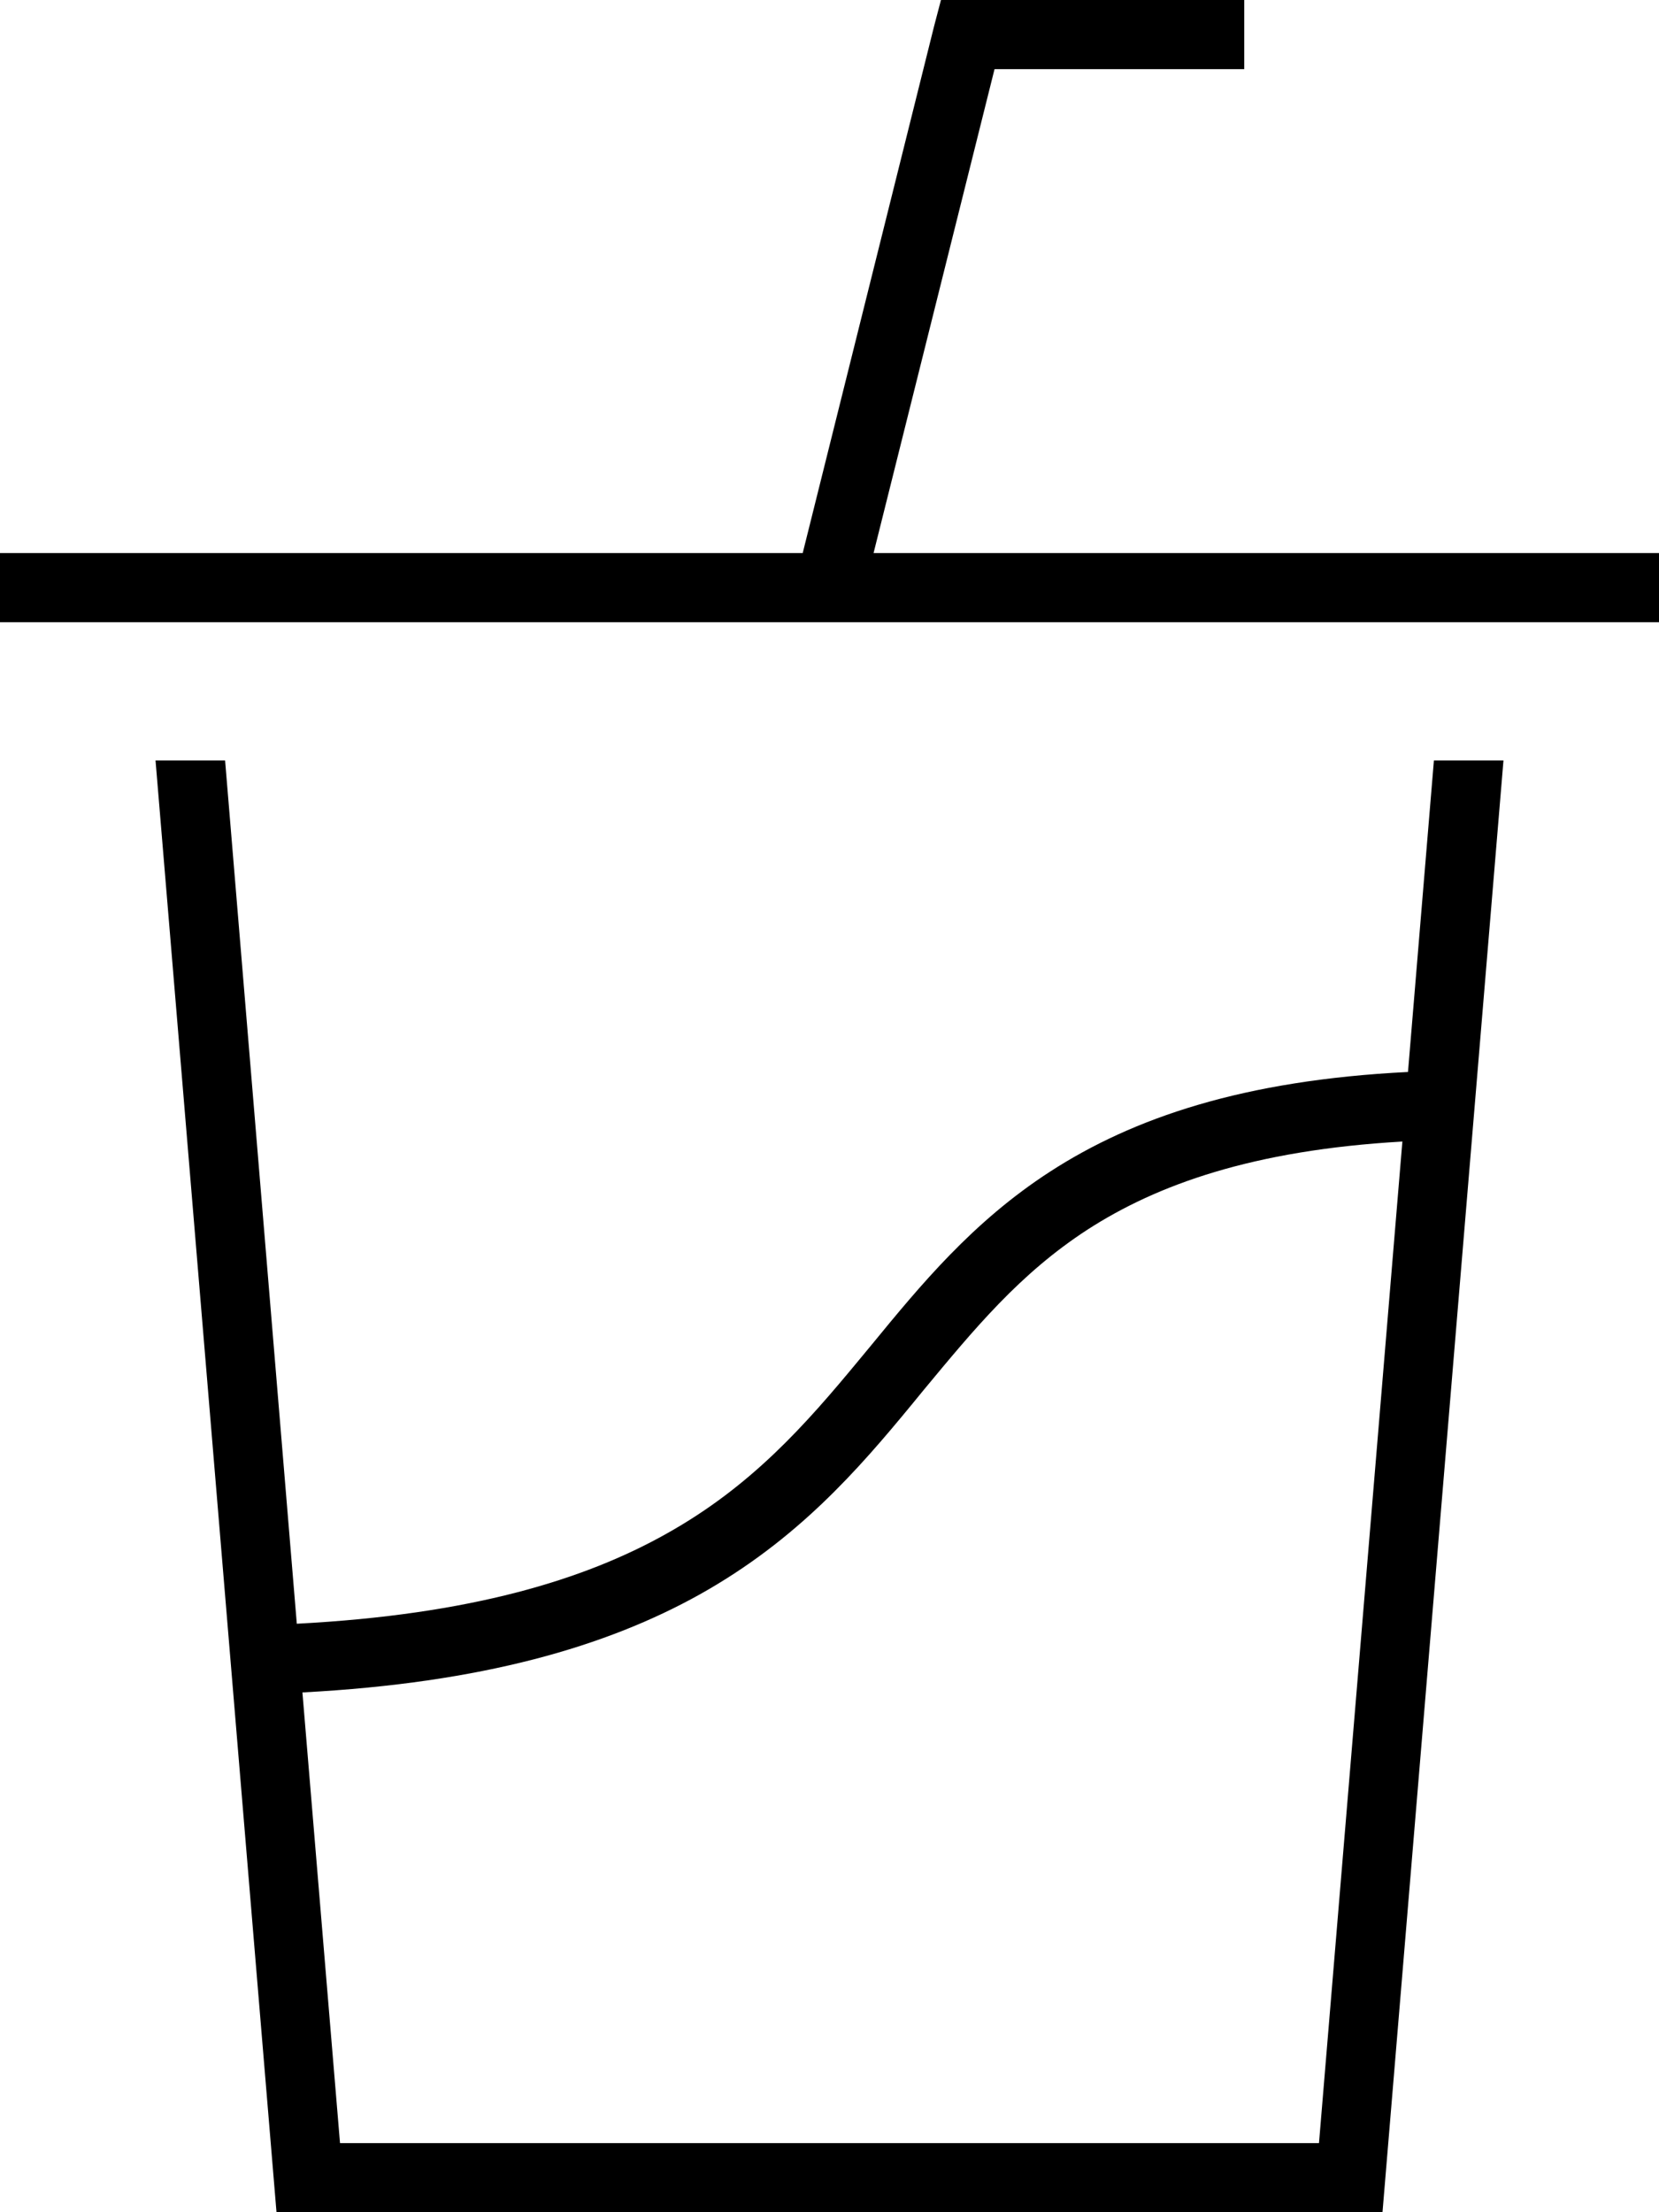
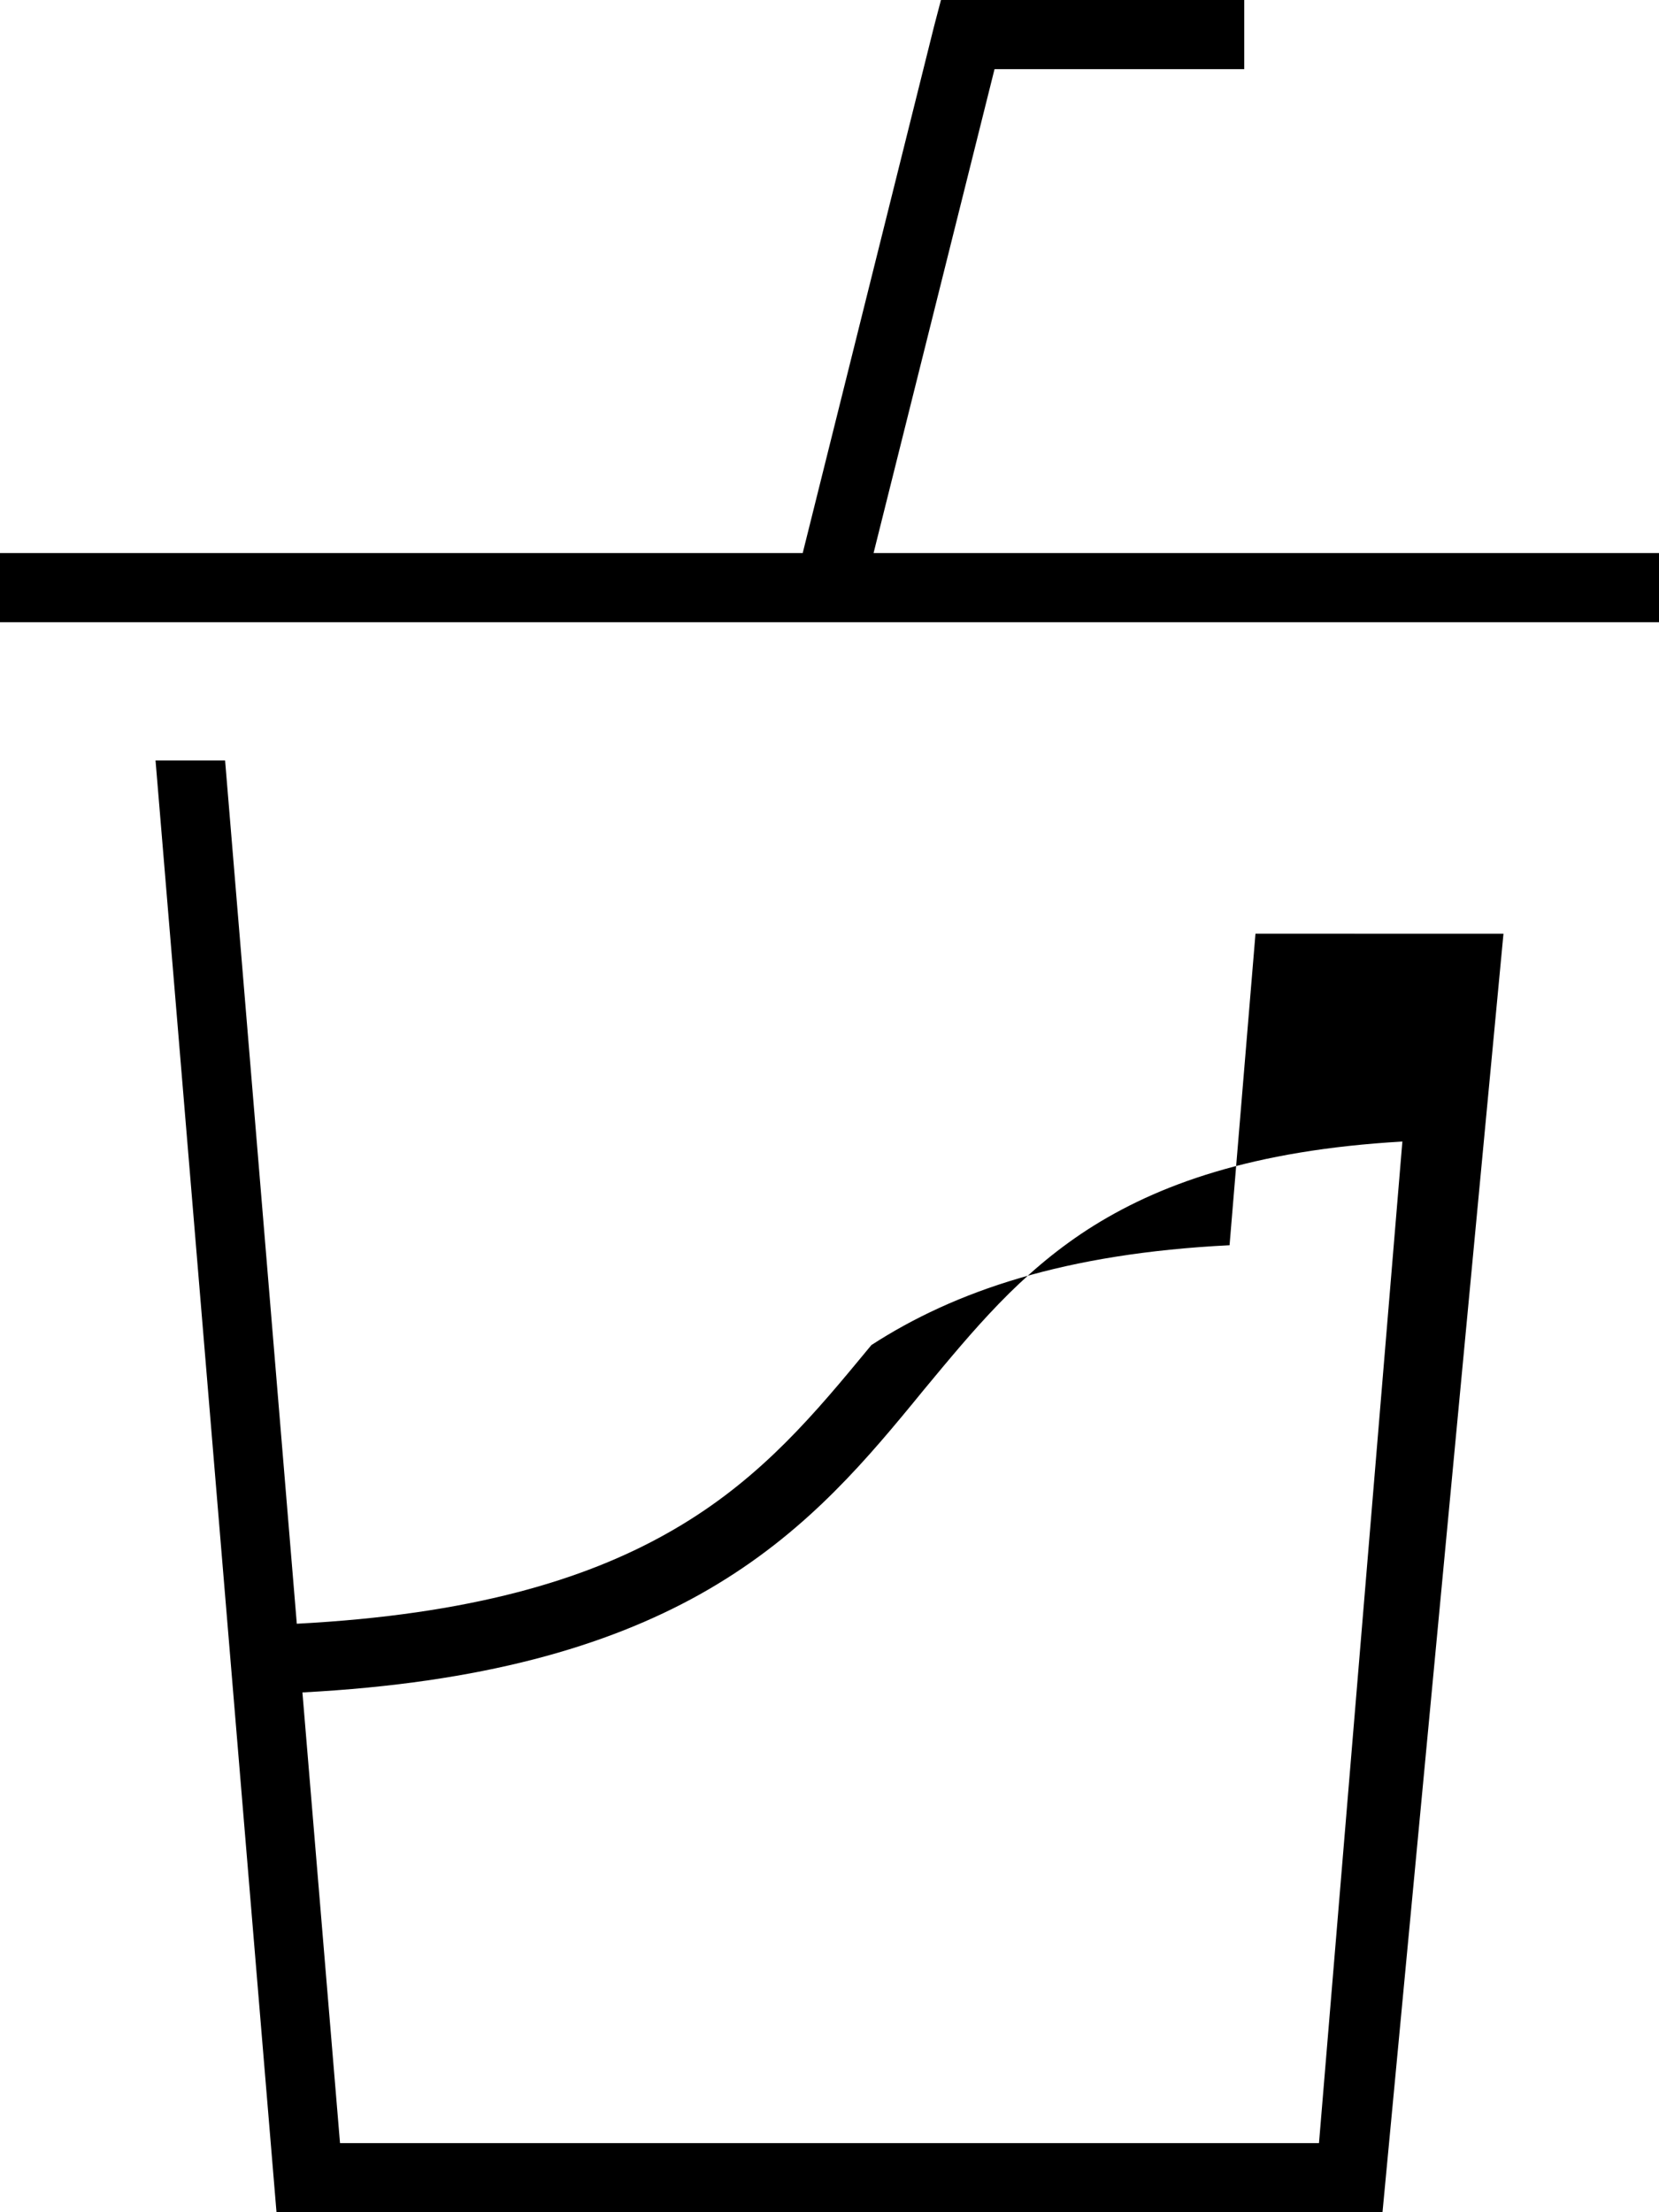
<svg xmlns="http://www.w3.org/2000/svg" viewBox="0 0 384 512">
-   <path d="M217.8 0H224h56 8V16h-8H230.2l-28 112H376h8v16h-8H8 0V128H8 185.8L216.2 6.1 217.8 0zM64 512L36 176H52.1L68.7 375.8c40.3-2.1 66.6-10.2 85.5-20.8c19.7-11 32.2-25.2 44.6-40.2l2.9-3.5c11.4-13.9 23.4-28.5 41.3-40.1c19.3-12.5 44.8-21.2 82.9-23.1l6-72.1H348L320 512H64zM324.6 264.2c-34.7 2-56.8 10-72.9 20.4c-15.7 10.2-26.2 23-37.9 37.1l-2.7 3.3c-12.6 15.3-26.6 31.4-49.1 44c-21.5 12-50.2 20.5-92 22.7L78.7 496H305.3l19.3-231.8z" />
+   <path d="M217.8 0H224h56 8V16h-8H230.2l-28 112H376h8v16h-8H8 0V128H8 185.8L216.2 6.1 217.8 0zM64 512L36 176H52.1L68.7 375.8c40.3-2.1 66.6-10.2 85.5-20.8c19.7-11 32.2-25.2 44.6-40.2l2.9-3.5c19.3-12.5 44.8-21.2 82.9-23.1l6-72.1H348L320 512H64zM324.6 264.2c-34.7 2-56.8 10-72.9 20.4c-15.7 10.2-26.2 23-37.9 37.1l-2.7 3.3c-12.6 15.3-26.6 31.4-49.1 44c-21.5 12-50.2 20.5-92 22.7L78.7 496H305.3l19.3-231.8z" />
</svg>